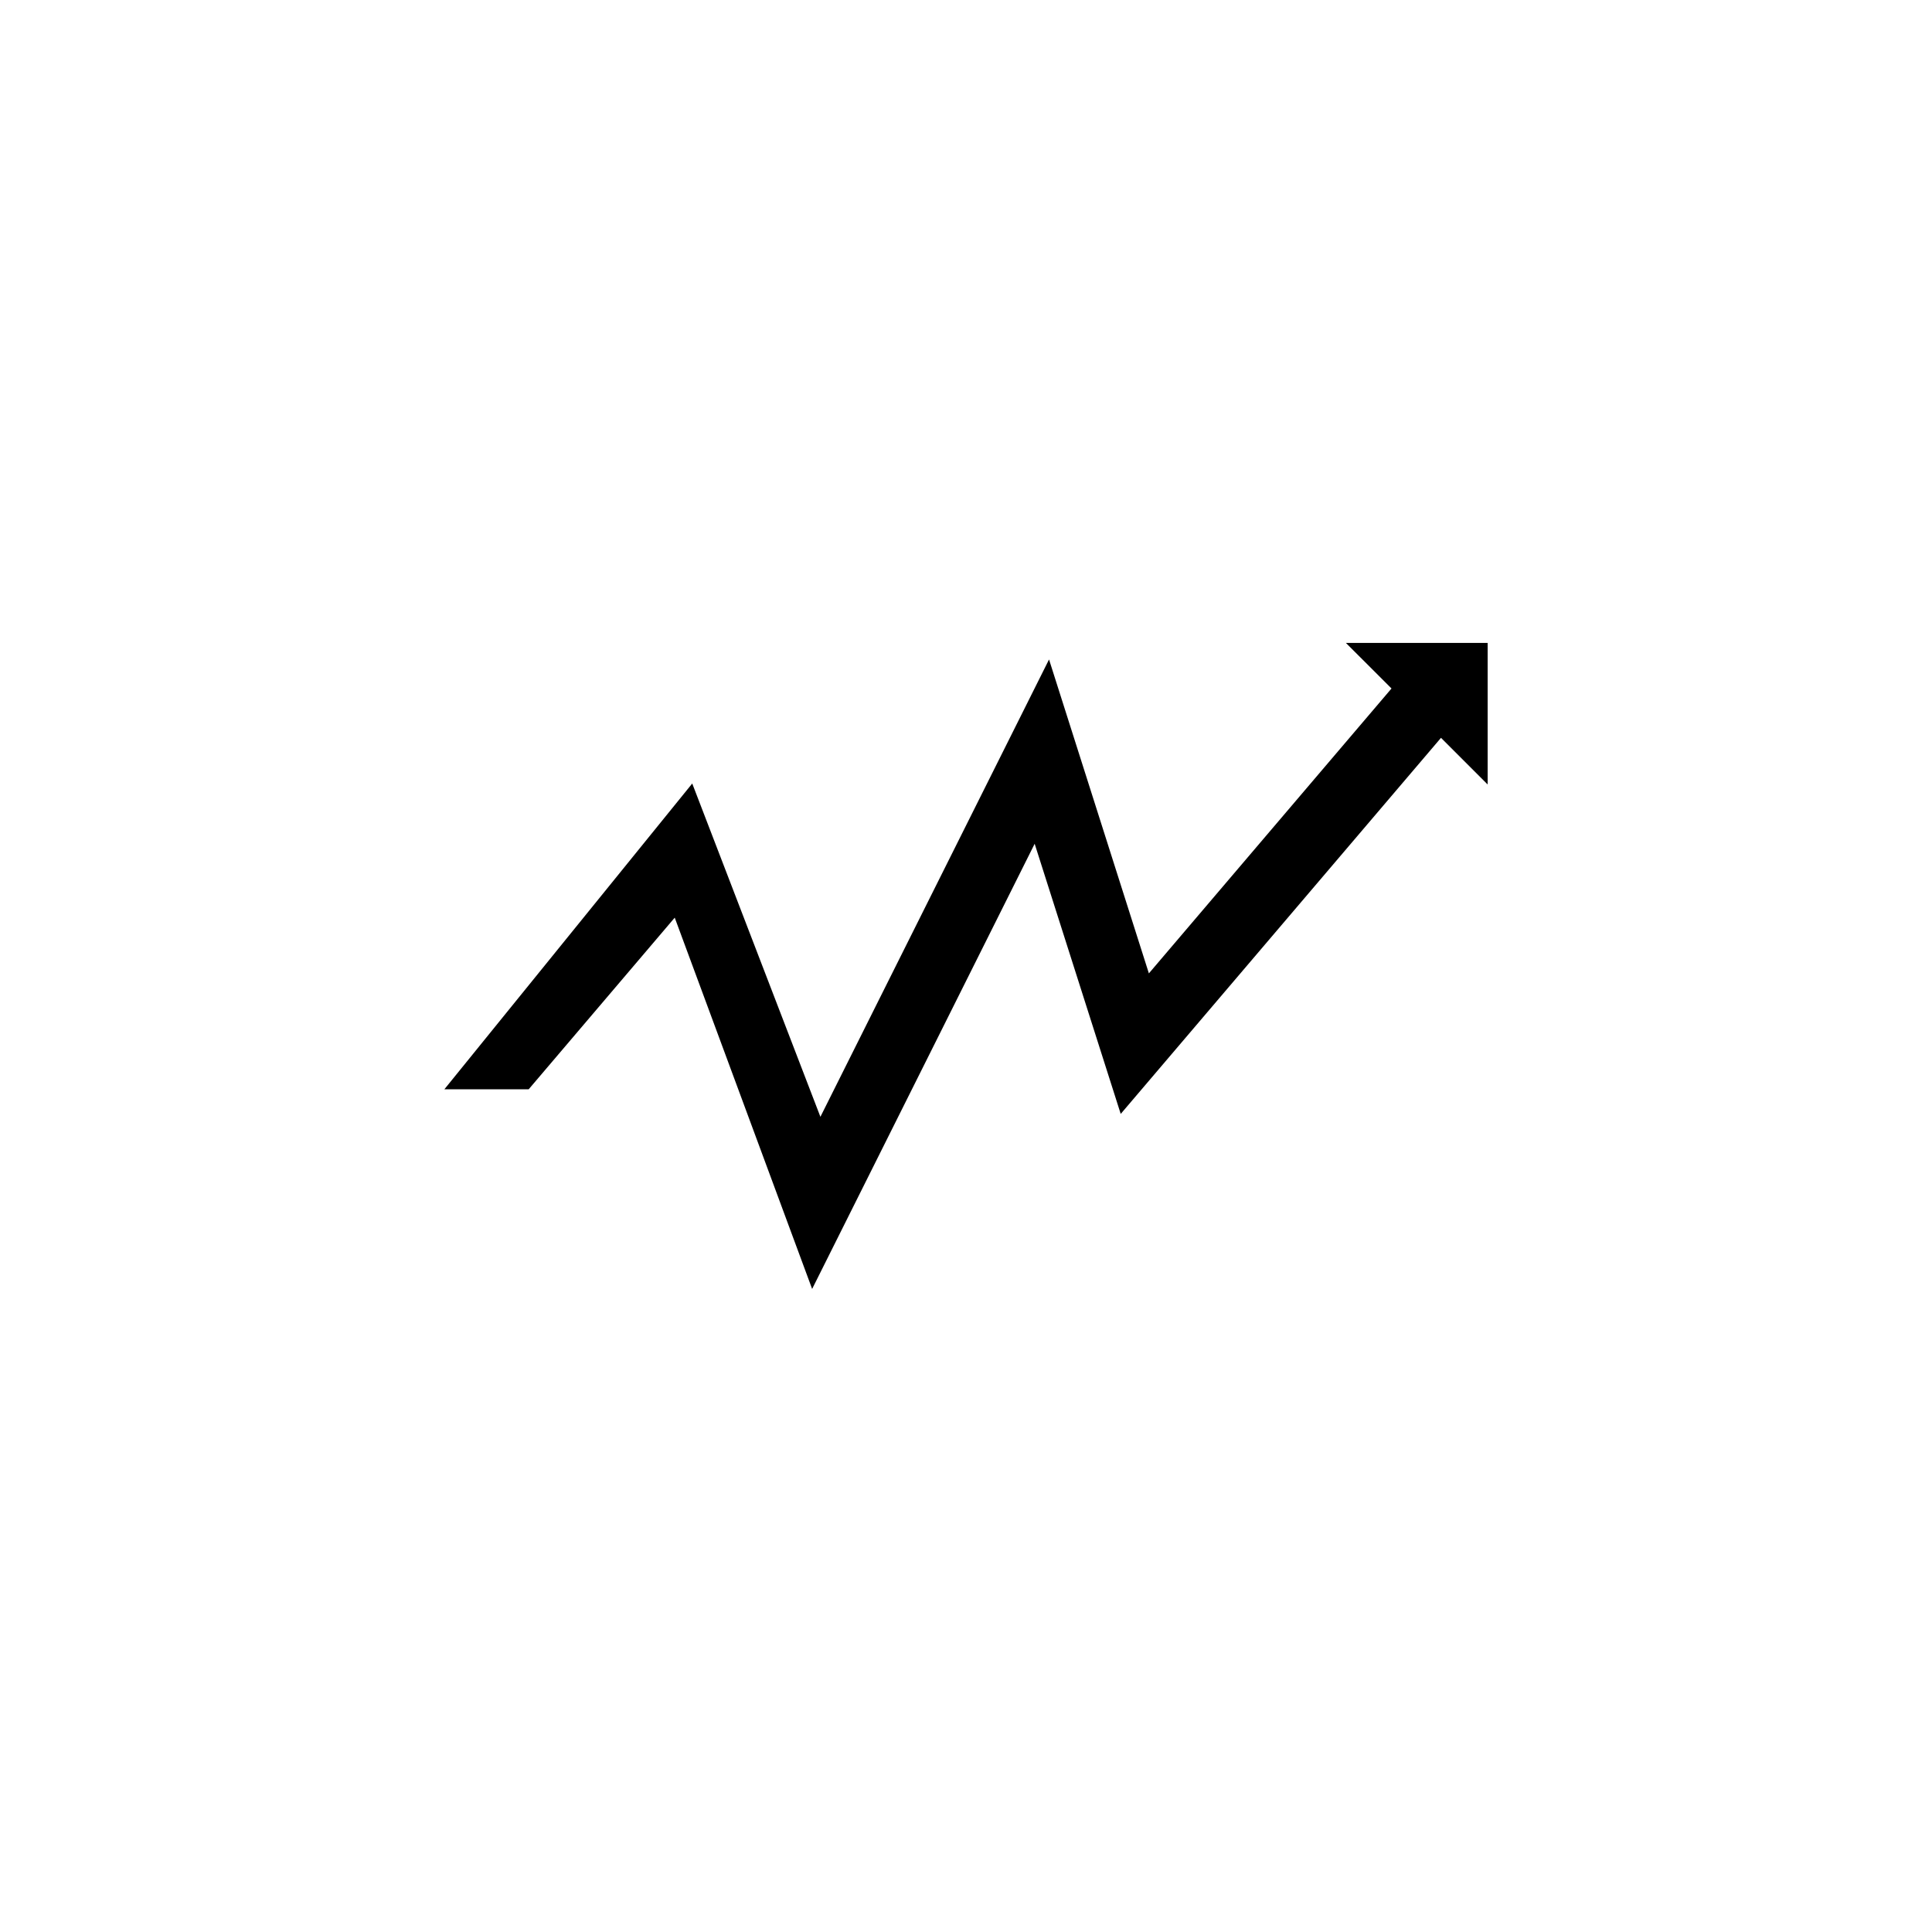
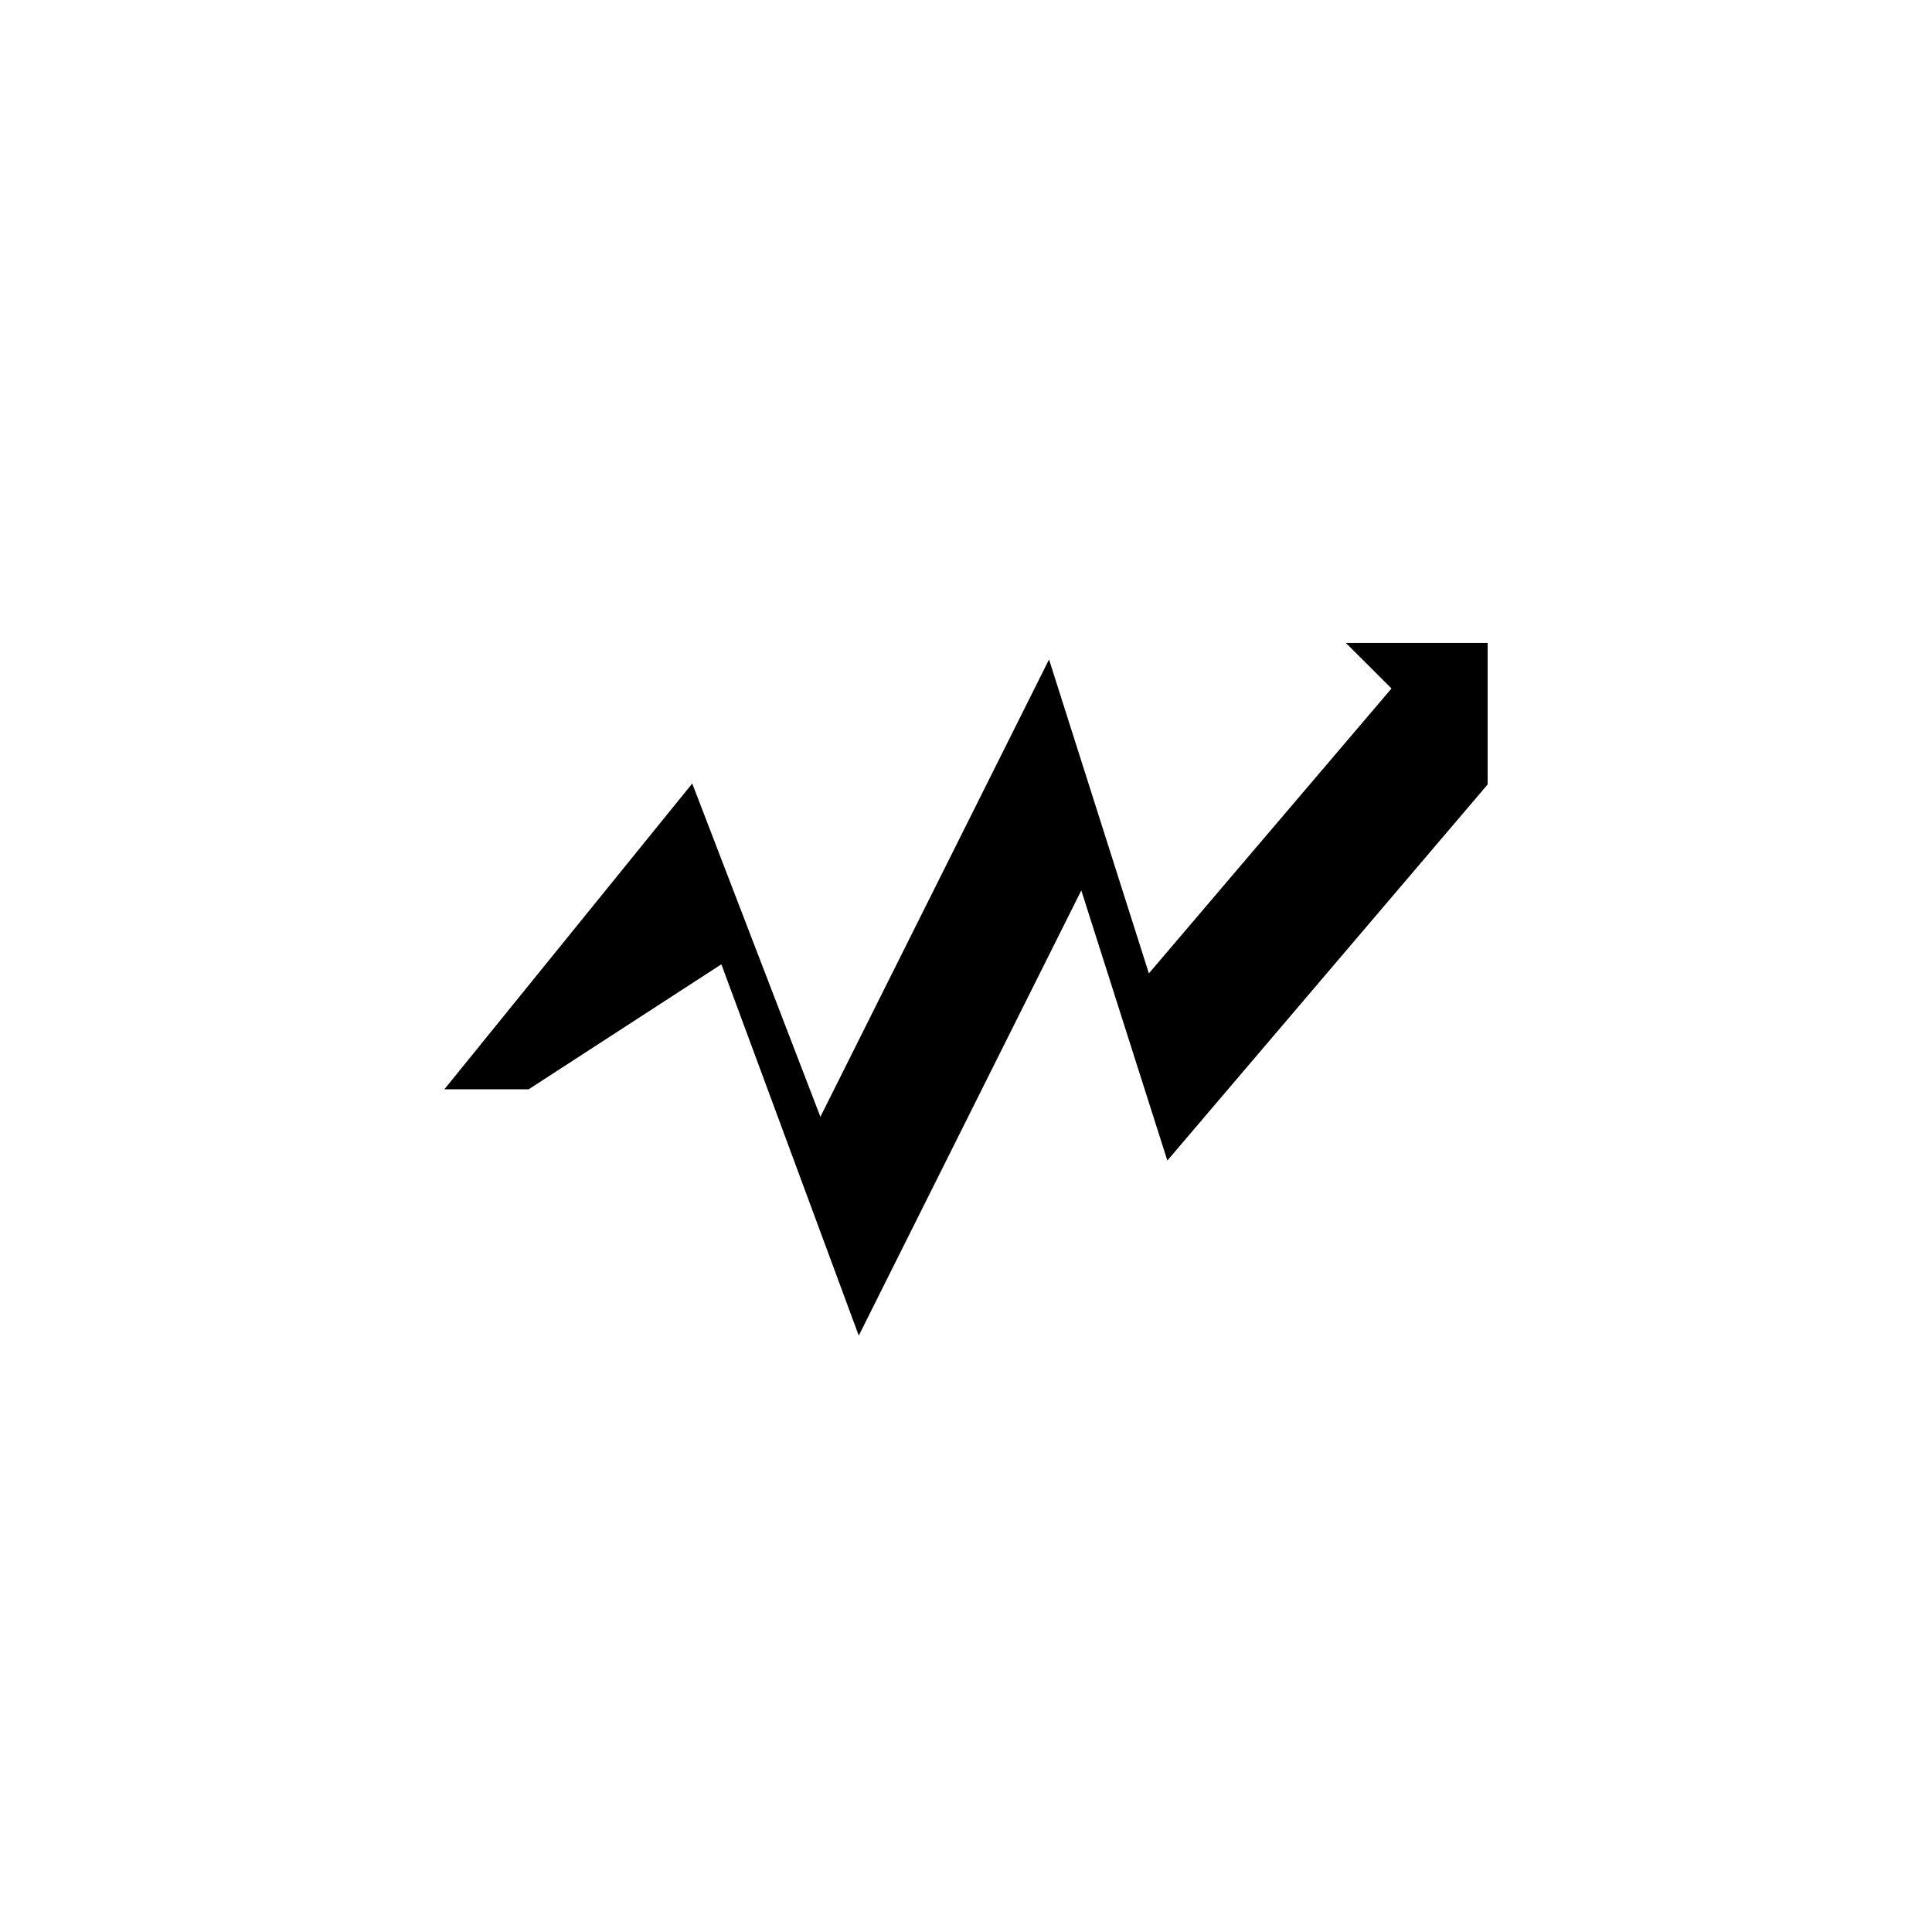
<svg xmlns="http://www.w3.org/2000/svg" version="1.1" id="Layer_1" x="0px" y="0px" width="50px" height="50px" viewBox="0 0 50 50" enable-background="new 0 0 50 50" xml:space="preserve">
-   <path d="M13.682,28.191H11.5l6.415-7.914l3.317,8.626l5.917-11.836l2.584,8.124l6.279-7.373l-1.18-1.179H38.5v3.663l-1.207-1.207  l-8.289,9.733l-2.227-6.991l-5.759,11.521l-3.556-9.609L13.682,28.191z" />
+   <path d="M13.682,28.191H11.5l6.415-7.914l3.317,8.626l5.917-11.836l2.584,8.124l6.279-7.373l-1.18-1.179H38.5v3.663l-8.289,9.733l-2.227-6.991l-5.759,11.521l-3.556-9.609L13.682,28.191z" />
</svg>